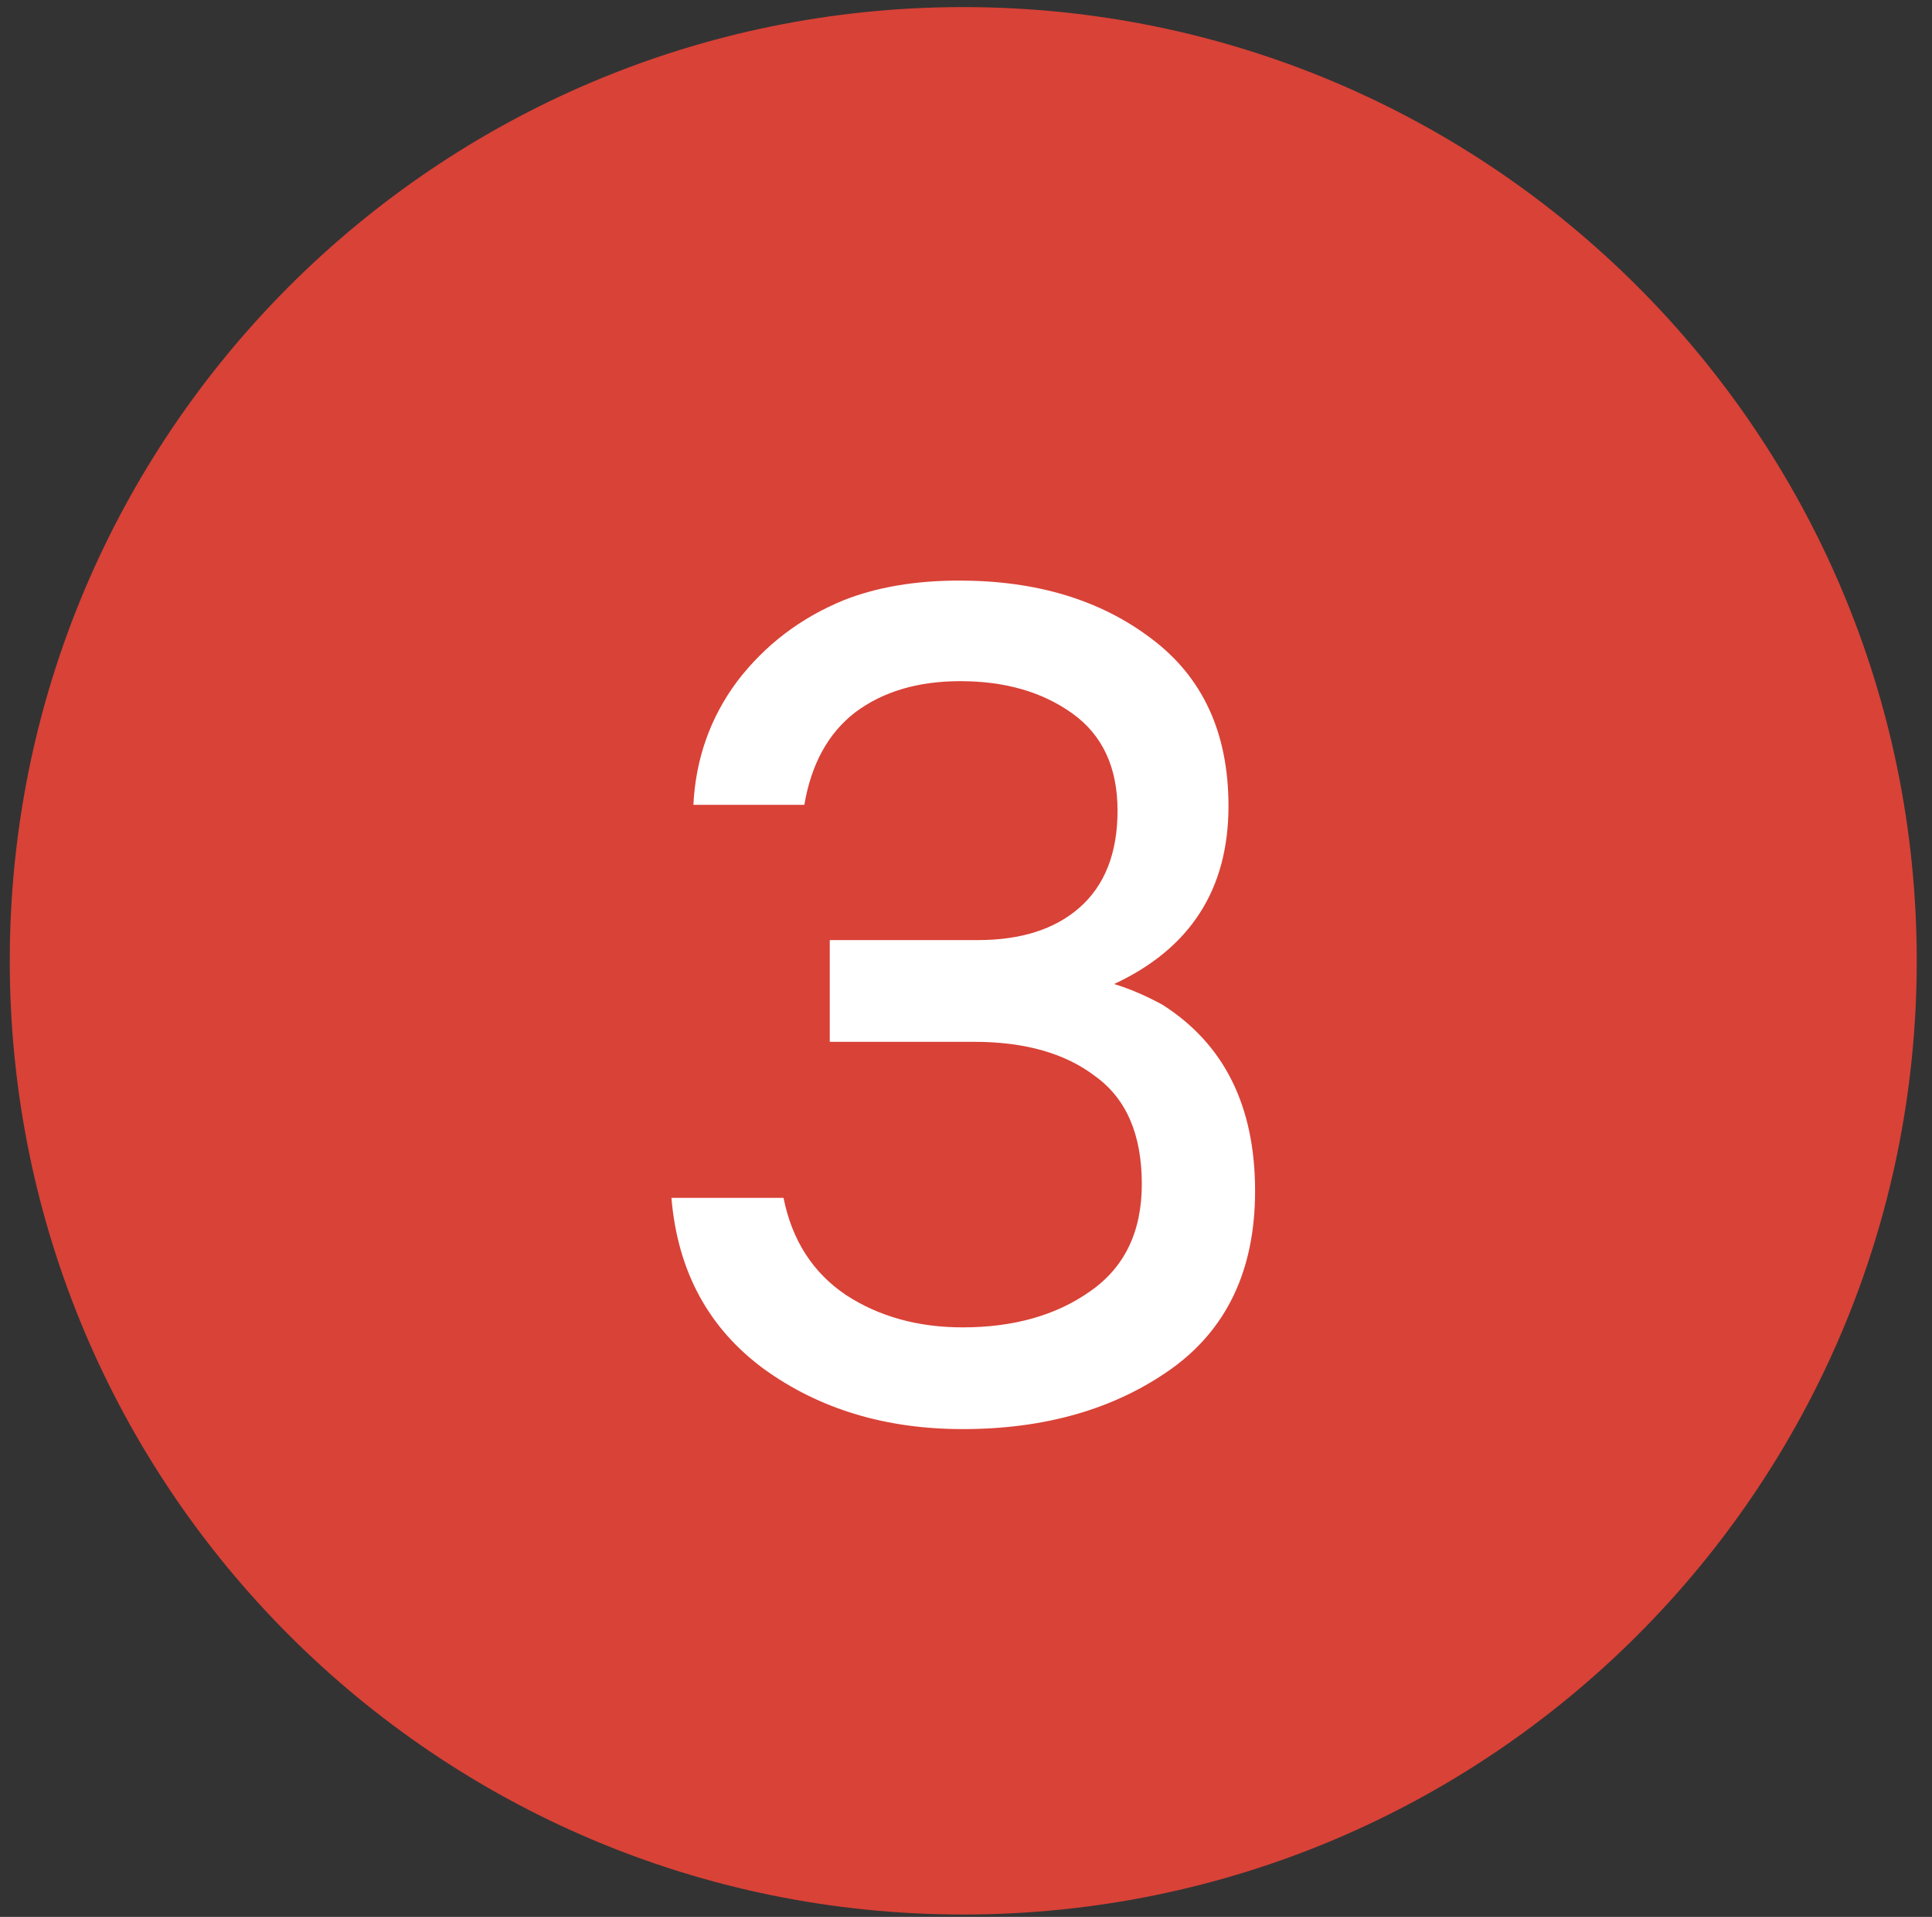
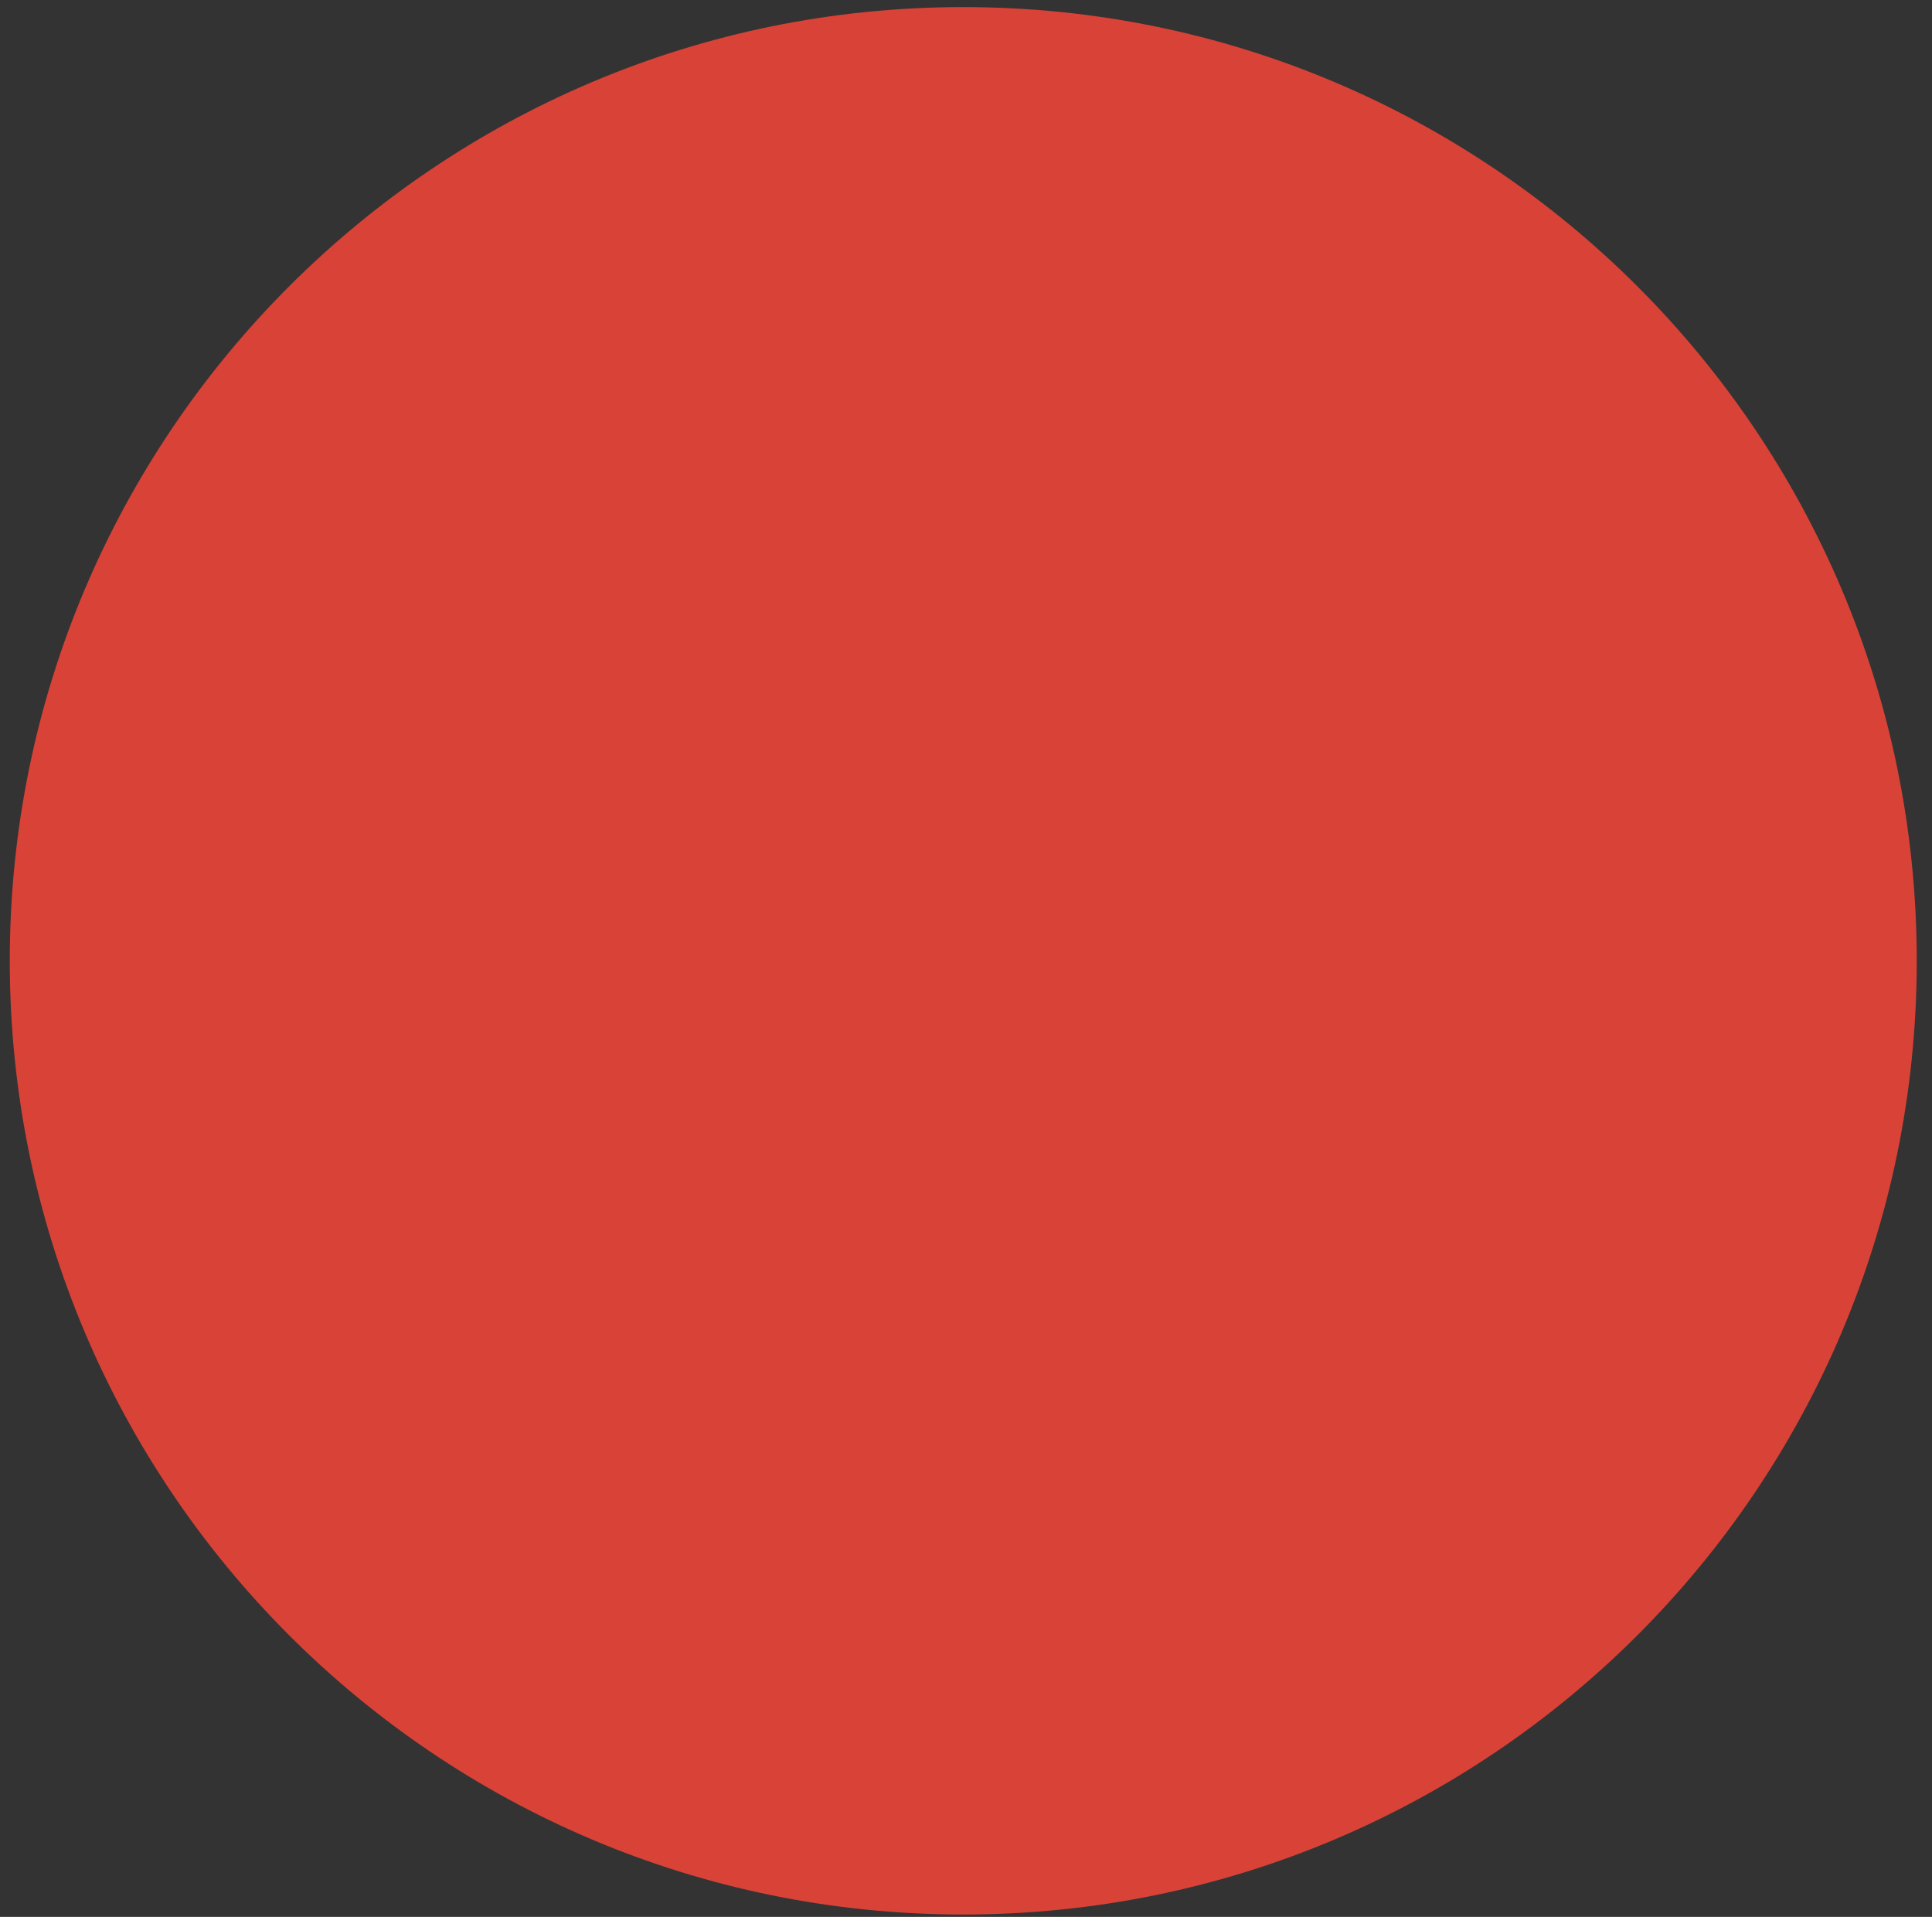
<svg xmlns="http://www.w3.org/2000/svg" width="124" height="123" viewBox="0 0 124 123" fill="none">
  <rect x="0" y="0" width="124" height="123" fill="#333333" stroke="none" />
  <path d="M61.824 122.849C95.622 122.849 123.021 95.45 123.021 61.652C123.021 27.854 95.622 0.455 61.824 0.455C28.026 0.455 0.627 27.854 0.627 61.652C0.627 95.45 28.026 122.849 61.824 122.849Z" fill="#D94237" />
-   <path d="M80.554 76.42C80.554 81.514 78.724 85.346 75.064 87.918C71.454 90.44 67.028 91.701 61.786 91.701C56.841 91.701 52.589 90.415 49.028 87.843C45.467 85.222 43.489 81.563 43.094 76.865H50.289C50.833 79.585 52.168 81.662 54.295 83.096C56.421 84.481 58.918 85.173 61.786 85.173C65.05 85.173 67.77 84.406 69.946 82.874C72.171 81.341 73.284 79.041 73.284 75.975C73.284 72.81 72.295 70.51 70.317 69.076C68.388 67.593 65.792 66.851 62.528 66.851H53.256V60.323H62.751C65.52 60.323 67.696 59.631 69.278 58.246C70.91 56.812 71.726 54.735 71.726 52.015C71.726 49.246 70.762 47.169 68.834 45.785C66.905 44.4 64.506 43.708 61.638 43.708C58.918 43.708 56.668 44.375 54.888 45.71C53.157 47.045 52.069 49.024 51.624 51.645H44.503C44.651 48.677 45.591 46.032 47.322 43.708C49.102 41.383 51.377 39.652 54.146 38.515C56.273 37.674 58.745 37.254 61.564 37.254C66.509 37.254 70.614 38.49 73.878 40.963C77.191 43.435 78.847 47.021 78.847 51.719C78.847 57.059 76.4 60.867 71.504 63.142C72.493 63.439 73.531 63.884 74.619 64.477C78.576 66.999 80.554 70.98 80.554 76.42Z" fill="white" />
</svg>